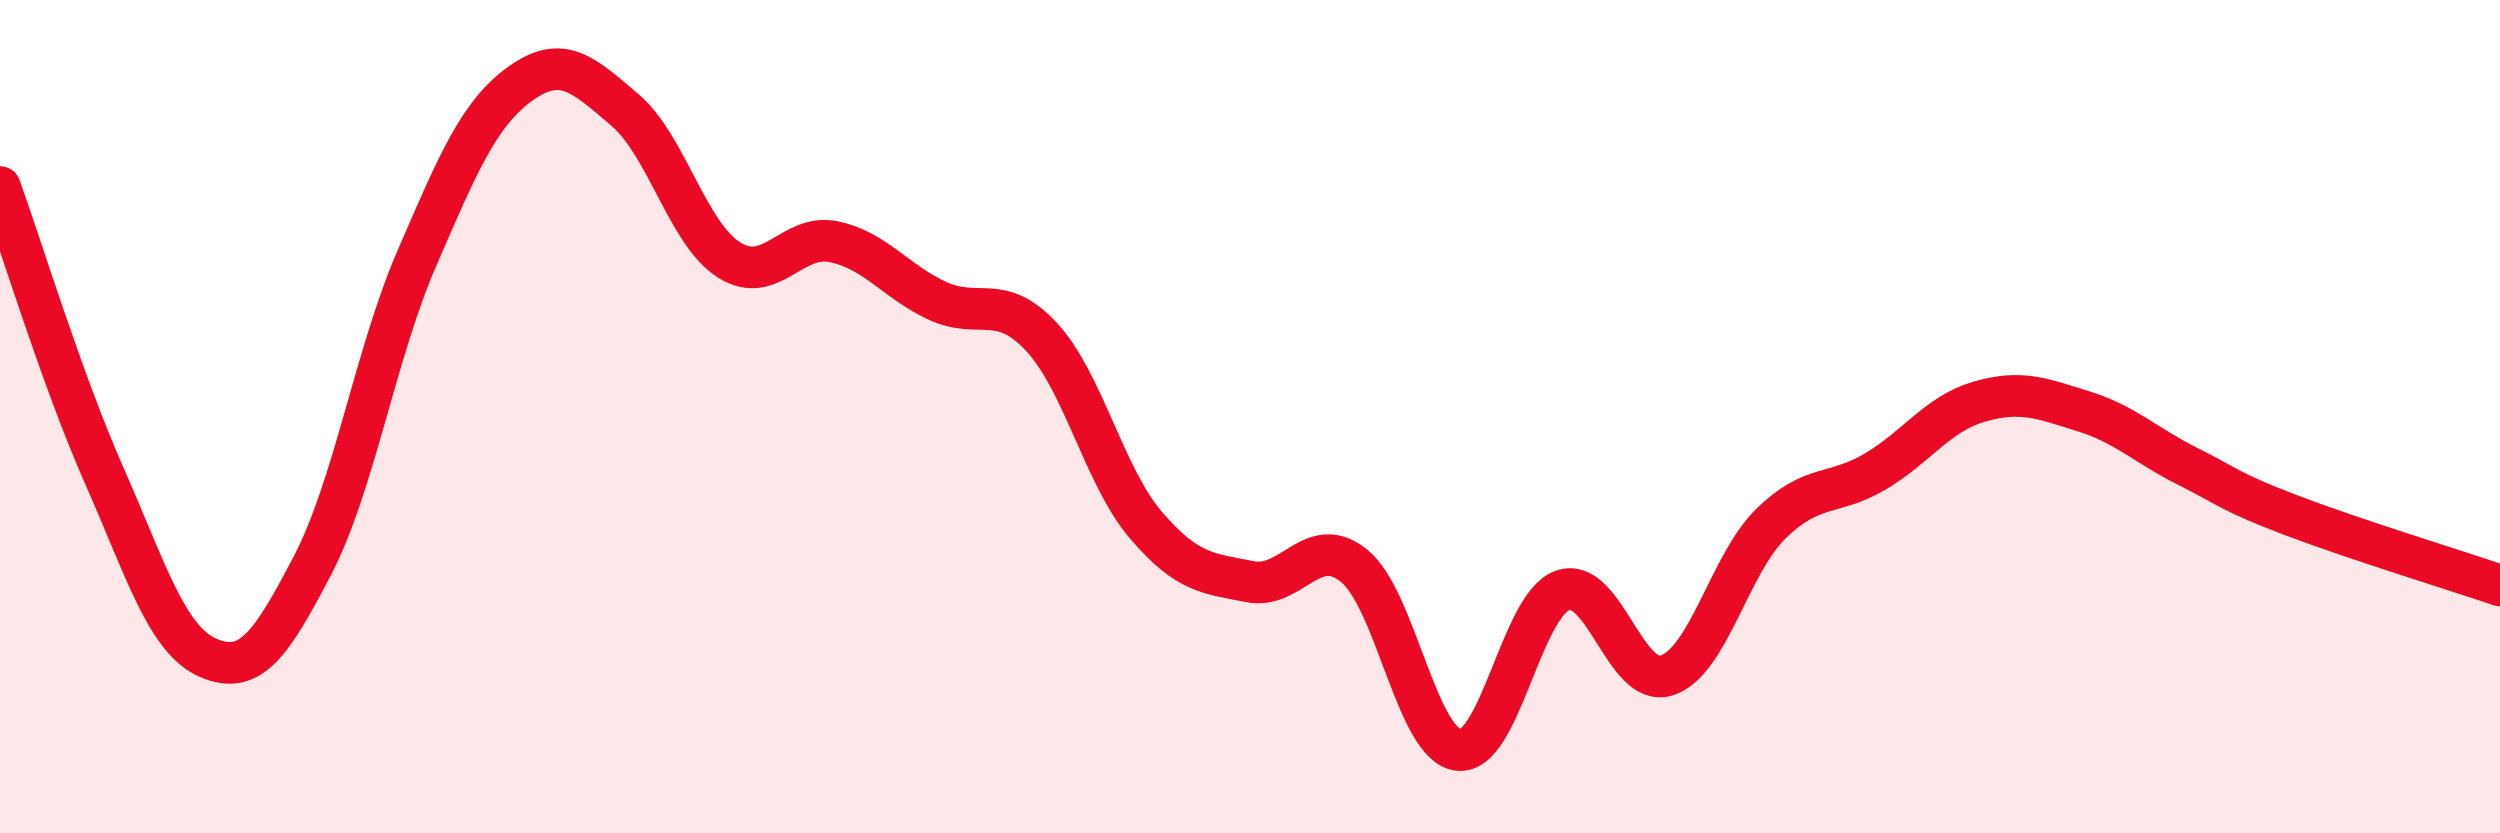
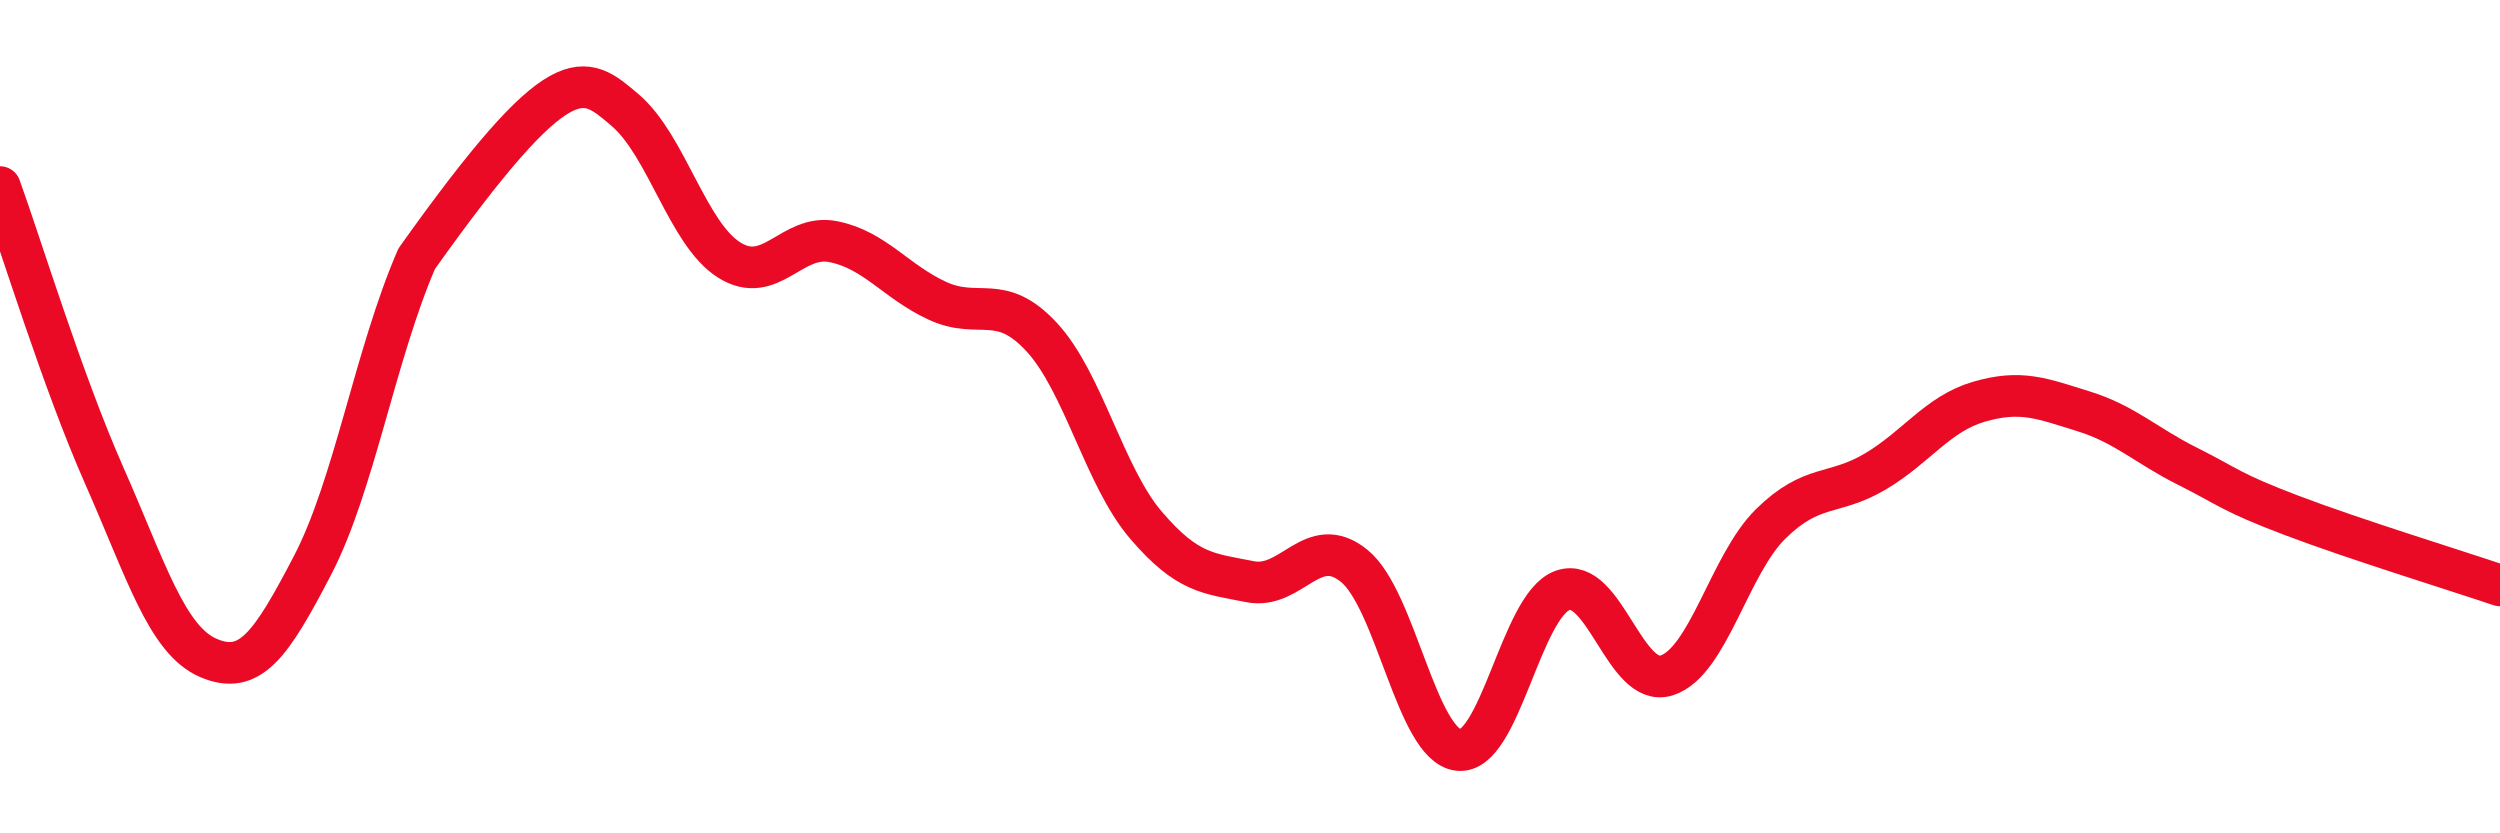
<svg xmlns="http://www.w3.org/2000/svg" width="60" height="20" viewBox="0 0 60 20">
-   <path d="M 0,4.49 C 0.5,5.87 1.5,9.15 2.5,11.41 C 3.5,13.67 4,15.36 5,15.79 C 6,16.22 6.5,15.49 7.5,13.57 C 8.5,11.65 9,8.52 10,6.21 C 11,3.9 11.5,2.71 12.5,2 C 13.5,1.29 14,1.79 15,2.64 C 16,3.49 16.5,5.61 17.5,6.24 C 18.5,6.87 19,5.6 20,5.8 C 21,6 21.5,6.76 22.5,7.22 C 23.5,7.68 24,7.01 25,8.09 C 26,9.17 26.5,11.43 27.5,12.6 C 28.5,13.77 29,13.76 30,13.96 C 31,14.16 31.5,12.77 32.5,13.58 C 33.5,14.39 34,17.88 35,18 C 36,18.12 36.5,14.53 37.5,14.17 C 38.5,13.81 39,16.53 40,16.21 C 41,15.89 41.5,13.55 42.5,12.57 C 43.5,11.59 44,11.91 45,11.32 C 46,10.73 46.5,9.93 47.5,9.64 C 48.5,9.35 49,9.56 50,9.87 C 51,10.18 51.5,10.69 52.5,11.19 C 53.5,11.69 53.5,11.8 55,12.37 C 56.5,12.94 59,13.71 60,14.05L60 20L0 20Z" fill="#EB0A25" opacity="0.1" stroke-linecap="round" stroke-linejoin="round" />
-   <path d="M 0,4.49 C 0.5,5.87 1.5,9.15 2.5,11.41 C 3.5,13.67 4,15.36 5,15.79 C 6,16.22 6.5,15.49 7.5,13.57 C 8.5,11.65 9,8.52 10,6.21 C 11,3.9 11.5,2.71 12.5,2 C 13.5,1.29 14,1.79 15,2.64 C 16,3.49 16.5,5.61 17.5,6.24 C 18.5,6.87 19,5.6 20,5.8 C 21,6 21.5,6.76 22.5,7.22 C 23.5,7.68 24,7.01 25,8.09 C 26,9.17 26.5,11.43 27.5,12.6 C 28.5,13.77 29,13.76 30,13.96 C 31,14.16 31.5,12.77 32.5,13.58 C 33.5,14.39 34,17.88 35,18 C 36,18.12 36.5,14.53 37.5,14.17 C 38.5,13.81 39,16.53 40,16.21 C 41,15.89 41.5,13.55 42.5,12.57 C 43.5,11.59 44,11.91 45,11.32 C 46,10.73 46.5,9.93 47.5,9.64 C 48.5,9.35 49,9.56 50,9.87 C 51,10.18 51.5,10.69 52.5,11.19 C 53.5,11.69 53.5,11.8 55,12.37 C 56.5,12.94 59,13.71 60,14.05" stroke="#EB0A25" stroke-width="1" fill="none" stroke-linecap="round" stroke-linejoin="round" />
+   <path d="M 0,4.49 C 0.5,5.87 1.5,9.15 2.5,11.41 C 3.5,13.67 4,15.36 5,15.79 C 6,16.22 6.5,15.49 7.5,13.57 C 8.5,11.65 9,8.52 10,6.21 C 13.5,1.29 14,1.79 15,2.64 C 16,3.49 16.5,5.61 17.5,6.24 C 18.5,6.87 19,5.6 20,5.8 C 21,6 21.5,6.76 22.5,7.22 C 23.5,7.68 24,7.01 25,8.09 C 26,9.17 26.5,11.43 27.5,12.6 C 28.5,13.77 29,13.76 30,13.96 C 31,14.16 31.5,12.77 32.5,13.58 C 33.5,14.39 34,17.88 35,18 C 36,18.12 36.5,14.53 37.5,14.17 C 38.5,13.81 39,16.53 40,16.21 C 41,15.89 41.5,13.55 42.5,12.57 C 43.5,11.59 44,11.91 45,11.32 C 46,10.73 46.5,9.93 47.5,9.64 C 48.5,9.35 49,9.56 50,9.87 C 51,10.18 51.5,10.69 52.5,11.19 C 53.5,11.69 53.5,11.8 55,12.37 C 56.5,12.94 59,13.71 60,14.05" stroke="#EB0A25" stroke-width="1" fill="none" stroke-linecap="round" stroke-linejoin="round" />
</svg>